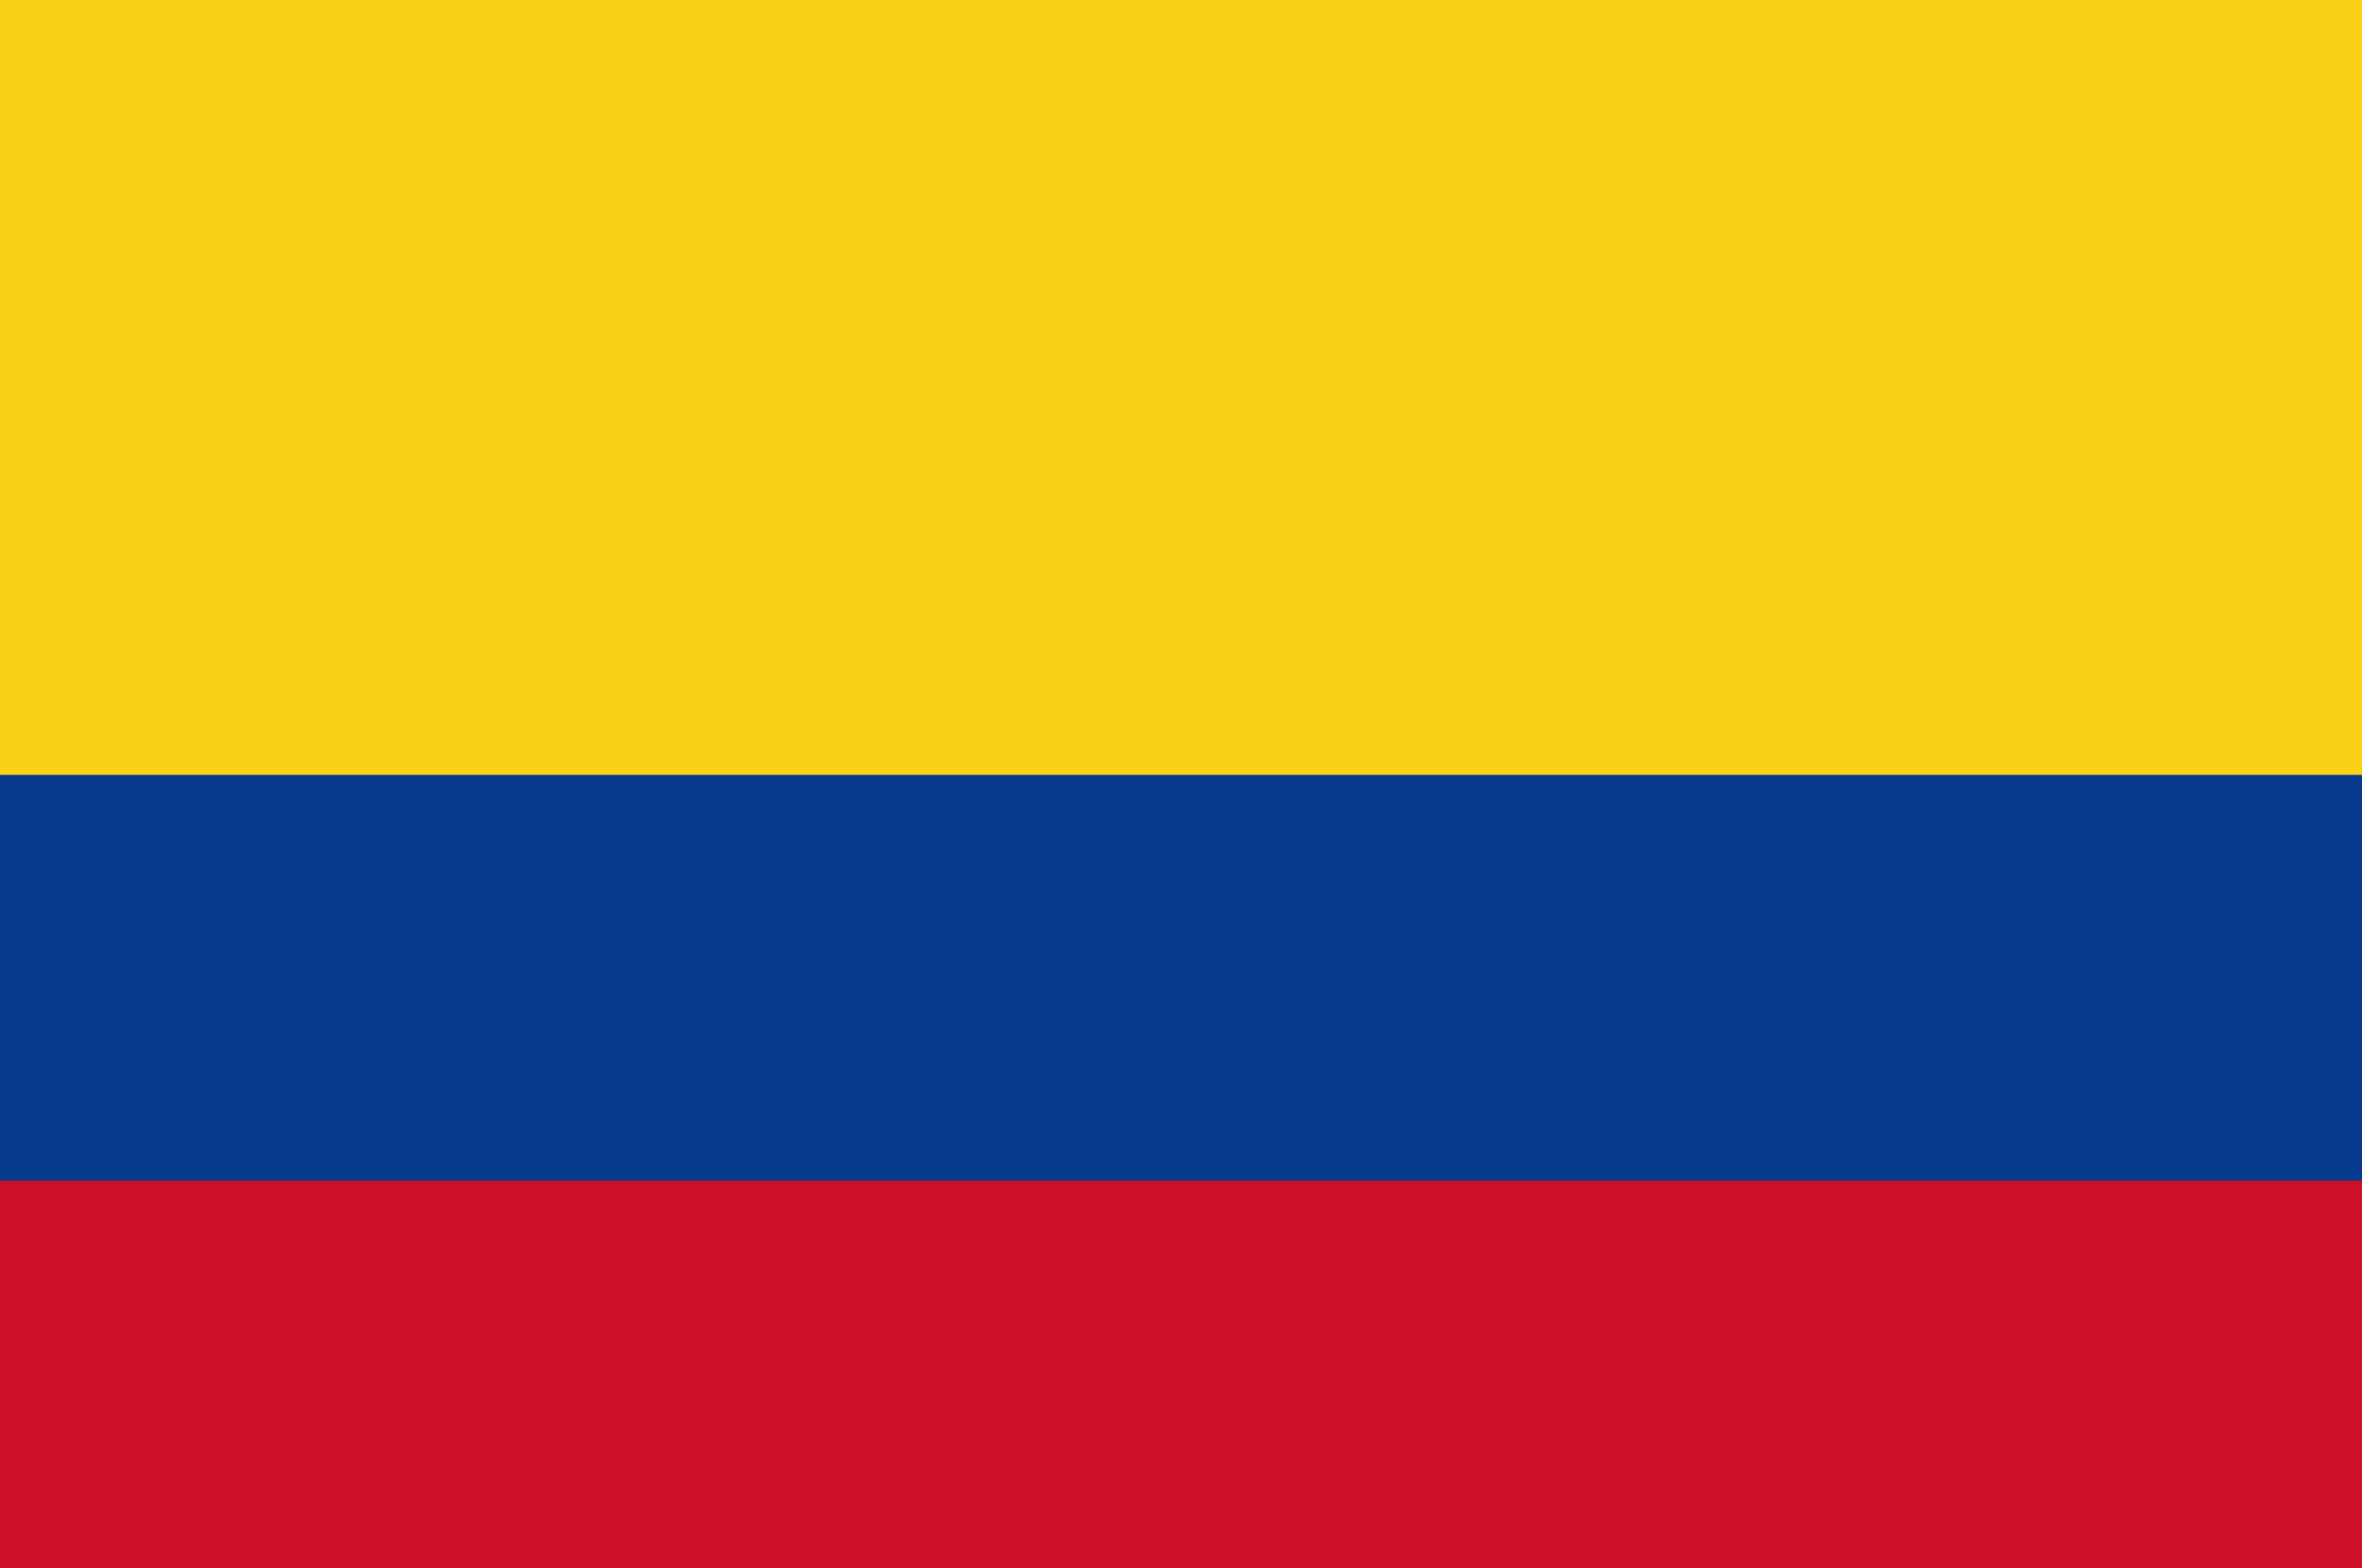
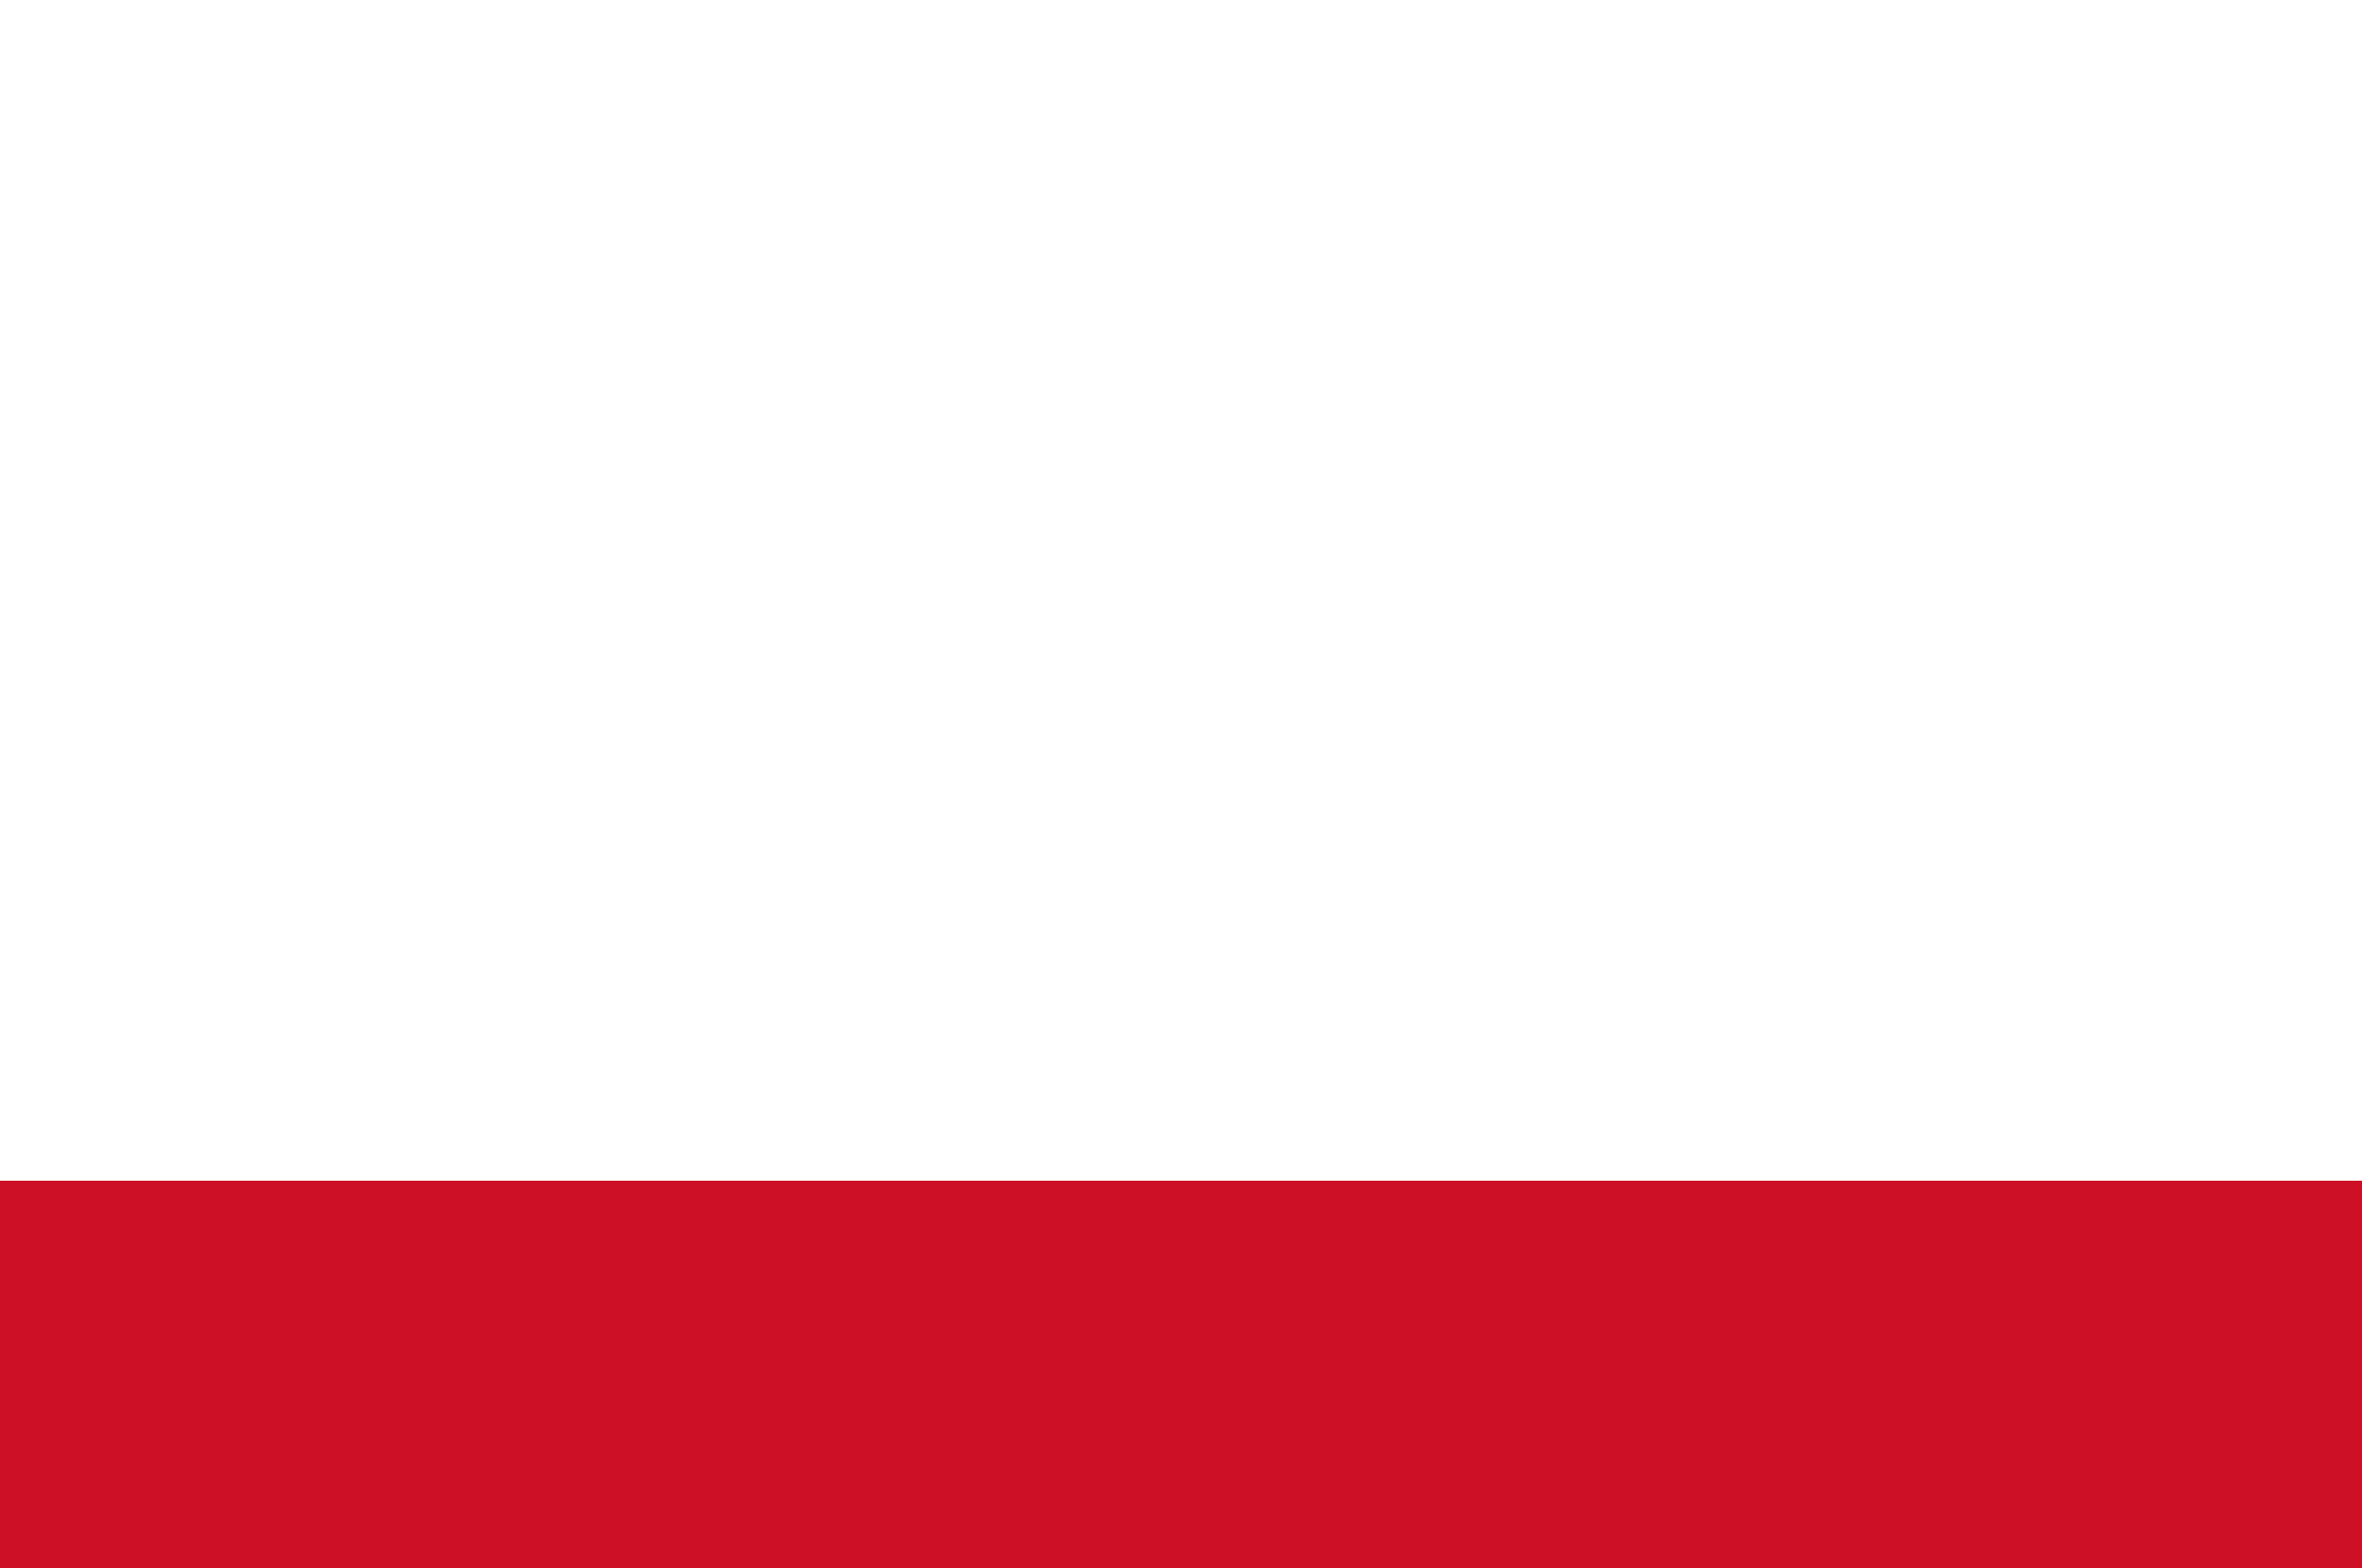
<svg xmlns="http://www.w3.org/2000/svg" width="128" height="85">
-   <path d="M0 0 C42.24 0 84.48 0 128 0 C128 28.05 128 56.1 128 85 C85.76 85 43.52 85 0 85 C0 56.95 0 28.9 0 0 Z " fill="#083A8D" transform="translate(0,0)" />
-   <path d="M0 0 C42.24 0 84.48 0 128 0 C128 13.86 128 27.72 128 42 C85.76 42 43.52 42 0 42 C0 28.14 0 14.28 0 0 Z " fill="#FBD115" transform="translate(0,0)" />
-   <path d="M0 0 C42.24 0 84.48 0 128 0 C128 6.93 128 13.86 128 21 C85.76 21 43.52 21 0 21 C0 14.07 0 7.14 0 0 Z " fill="#CD1025" transform="translate(0,64)" />
+   <path d="M0 0 C42.24 0 84.48 0 128 0 C128 6.93 128 13.86 128 21 C85.76 21 43.52 21 0 21 C0 14.07 0 7.14 0 0 " fill="#CD1025" transform="translate(0,64)" />
</svg>